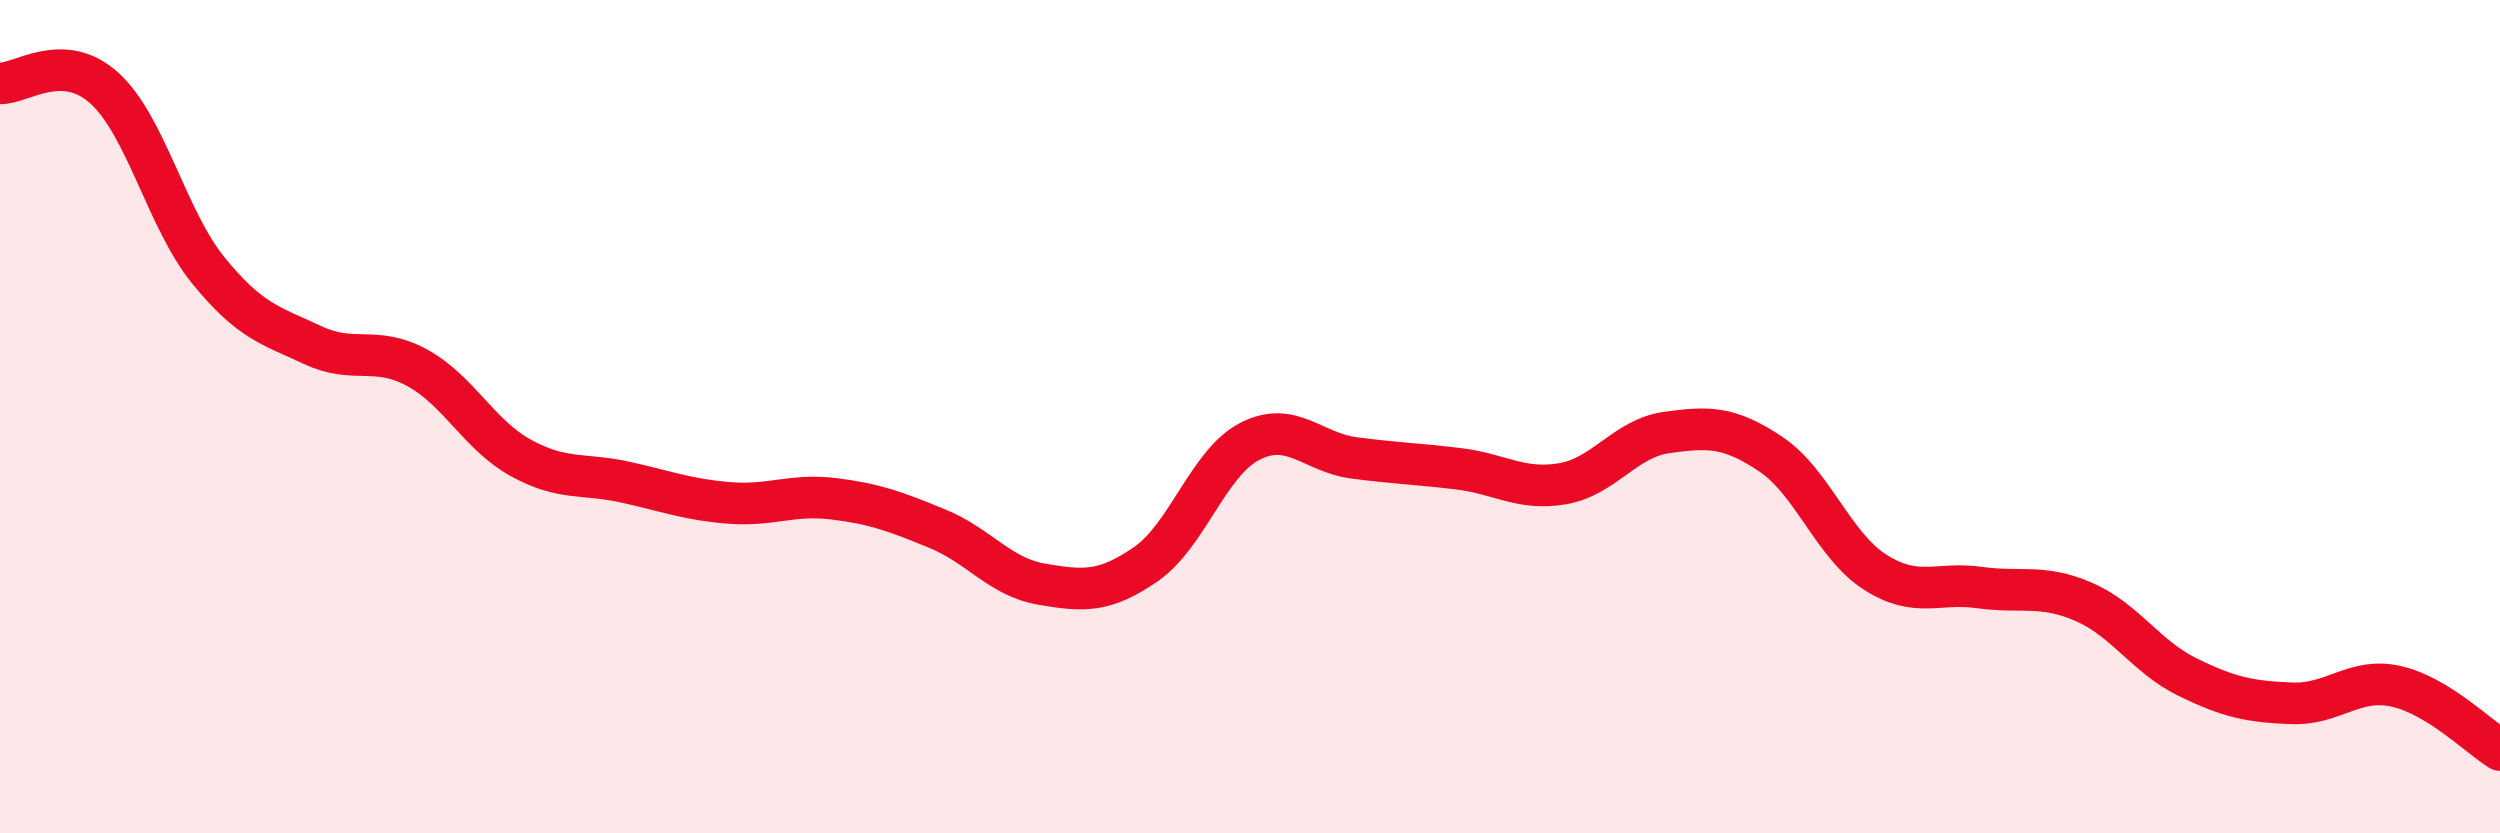
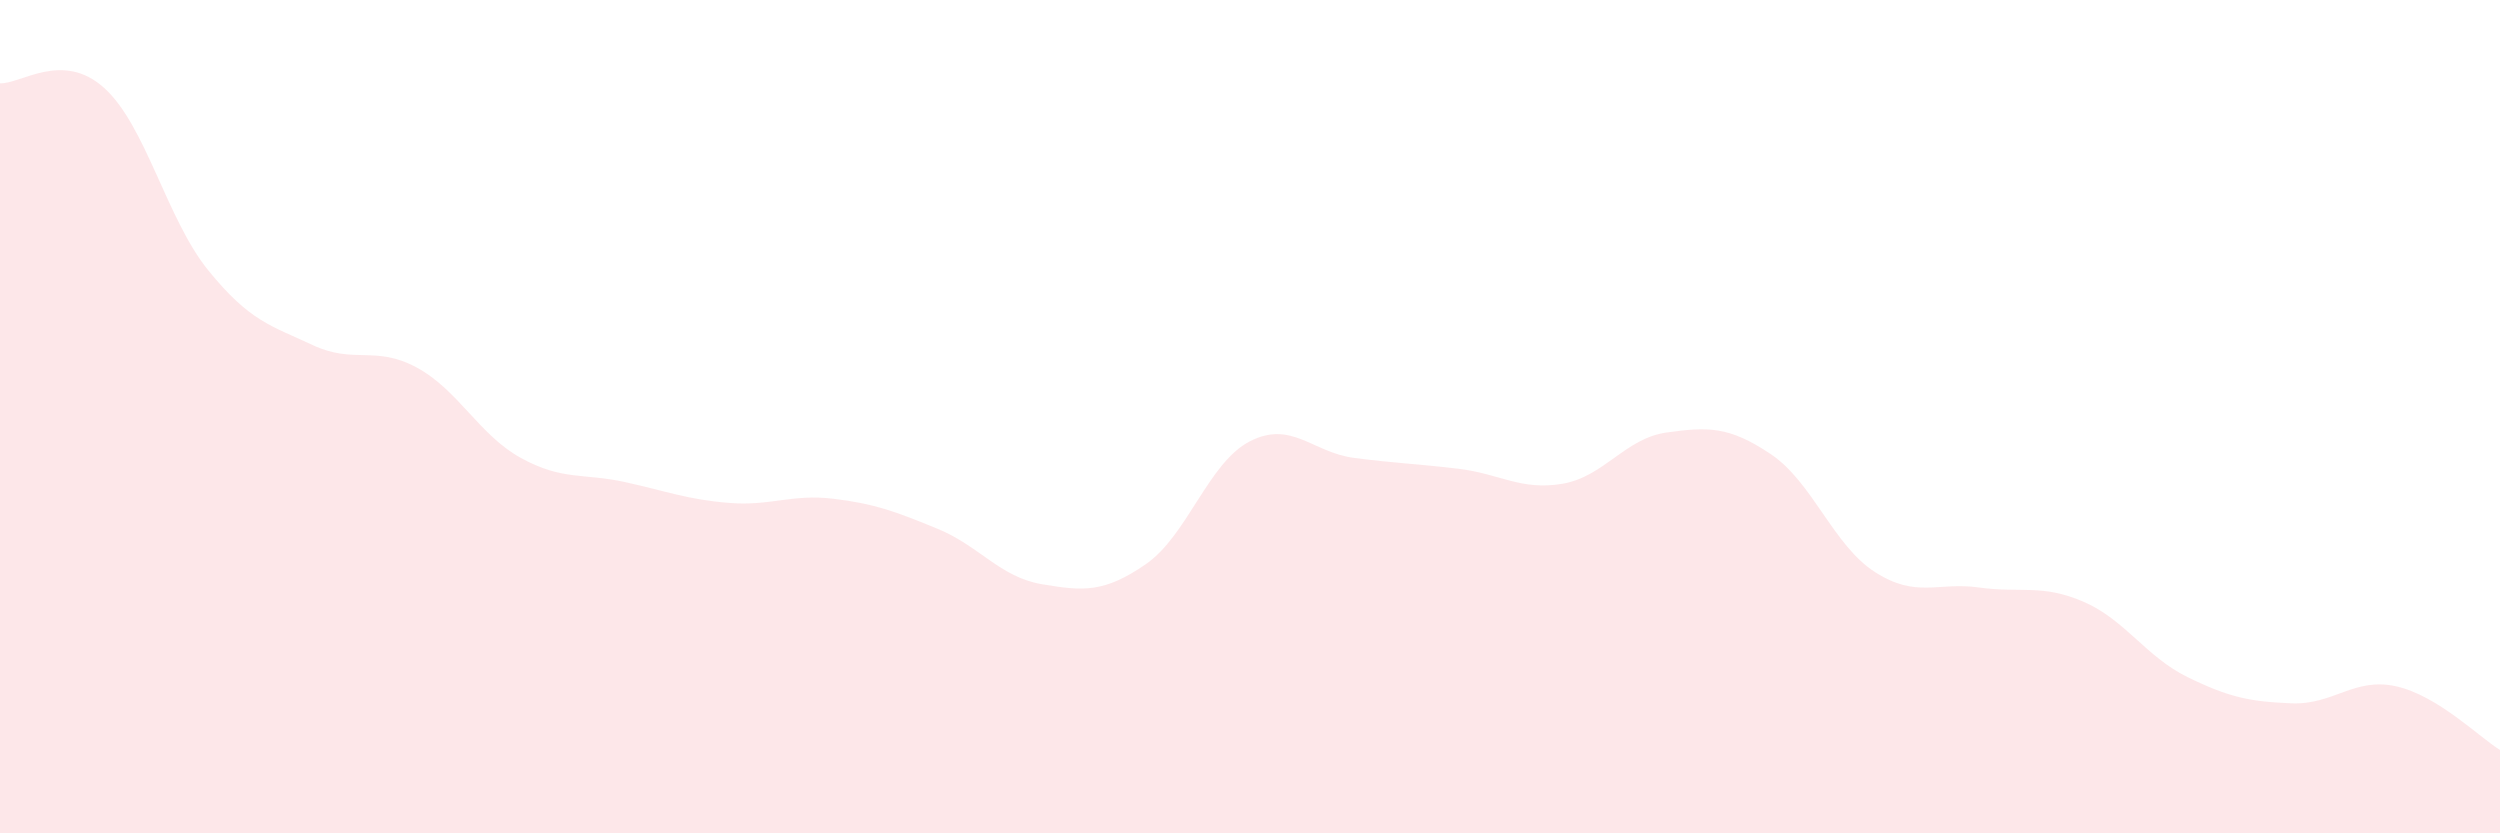
<svg xmlns="http://www.w3.org/2000/svg" width="60" height="20" viewBox="0 0 60 20">
  <path d="M 0,2 C 0.5,2.02 1.5,1.21 2.5,2.11 C 3.5,3.01 4,5.26 5,6.49 C 6,7.72 6.5,7.81 7.5,8.28 C 8.5,8.75 9,8.28 10,8.82 C 11,9.36 11.5,10.44 12.5,10.99 C 13.5,11.54 14,11.35 15,11.57 C 16,11.79 16.5,11.99 17.5,12.07 C 18.5,12.15 19,11.85 20,11.97 C 21,12.09 21.5,12.28 22.5,12.69 C 23.5,13.1 24,13.85 25,14.02 C 26,14.19 26.5,14.23 27.5,13.54 C 28.5,12.85 29,11.1 30,10.59 C 31,10.08 31.5,10.86 32.5,10.99 C 33.5,11.12 34,11.13 35,11.25 C 36,11.37 36.5,11.78 37.5,11.61 C 38.5,11.44 39,10.52 40,10.38 C 41,10.24 41.5,10.23 42.5,10.9 C 43.5,11.57 44,13.09 45,13.73 C 46,14.37 46.5,13.96 47.5,14.1 C 48.5,14.24 49,14.01 50,14.44 C 51,14.87 51.5,15.76 52.5,16.25 C 53.5,16.74 54,16.84 55,16.88 C 56,16.92 56.5,16.25 57.5,16.47 C 58.5,16.69 59.5,17.69 60,18L60 20L0 20Z" fill="#EB0A25" opacity="0.1" stroke-linecap="round" stroke-linejoin="round" />
-   <path d="M 0,2 C 0.5,2.02 1.5,1.21 2.5,2.11 C 3.5,3.01 4,5.26 5,6.49 C 6,7.72 6.5,7.81 7.5,8.28 C 8.5,8.75 9,8.28 10,8.82 C 11,9.36 11.5,10.44 12.5,10.99 C 13.5,11.54 14,11.35 15,11.57 C 16,11.79 16.5,11.99 17.5,12.07 C 18.5,12.15 19,11.85 20,11.97 C 21,12.09 21.5,12.28 22.5,12.69 C 23.5,13.1 24,13.85 25,14.02 C 26,14.19 26.5,14.23 27.5,13.54 C 28.5,12.85 29,11.1 30,10.59 C 31,10.08 31.5,10.86 32.5,10.99 C 33.5,11.12 34,11.13 35,11.25 C 36,11.37 36.5,11.78 37.5,11.61 C 38.5,11.44 39,10.52 40,10.38 C 41,10.24 41.5,10.23 42.5,10.9 C 43.5,11.57 44,13.09 45,13.73 C 46,14.37 46.5,13.96 47.5,14.1 C 48.5,14.24 49,14.01 50,14.44 C 51,14.87 51.5,15.76 52.5,16.25 C 53.5,16.74 54,16.84 55,16.88 C 56,16.92 56.5,16.25 57.5,16.47 C 58.5,16.69 59.5,17.69 60,18" stroke="#EB0A25" stroke-width="1" fill="none" stroke-linecap="round" stroke-linejoin="round" />
</svg>